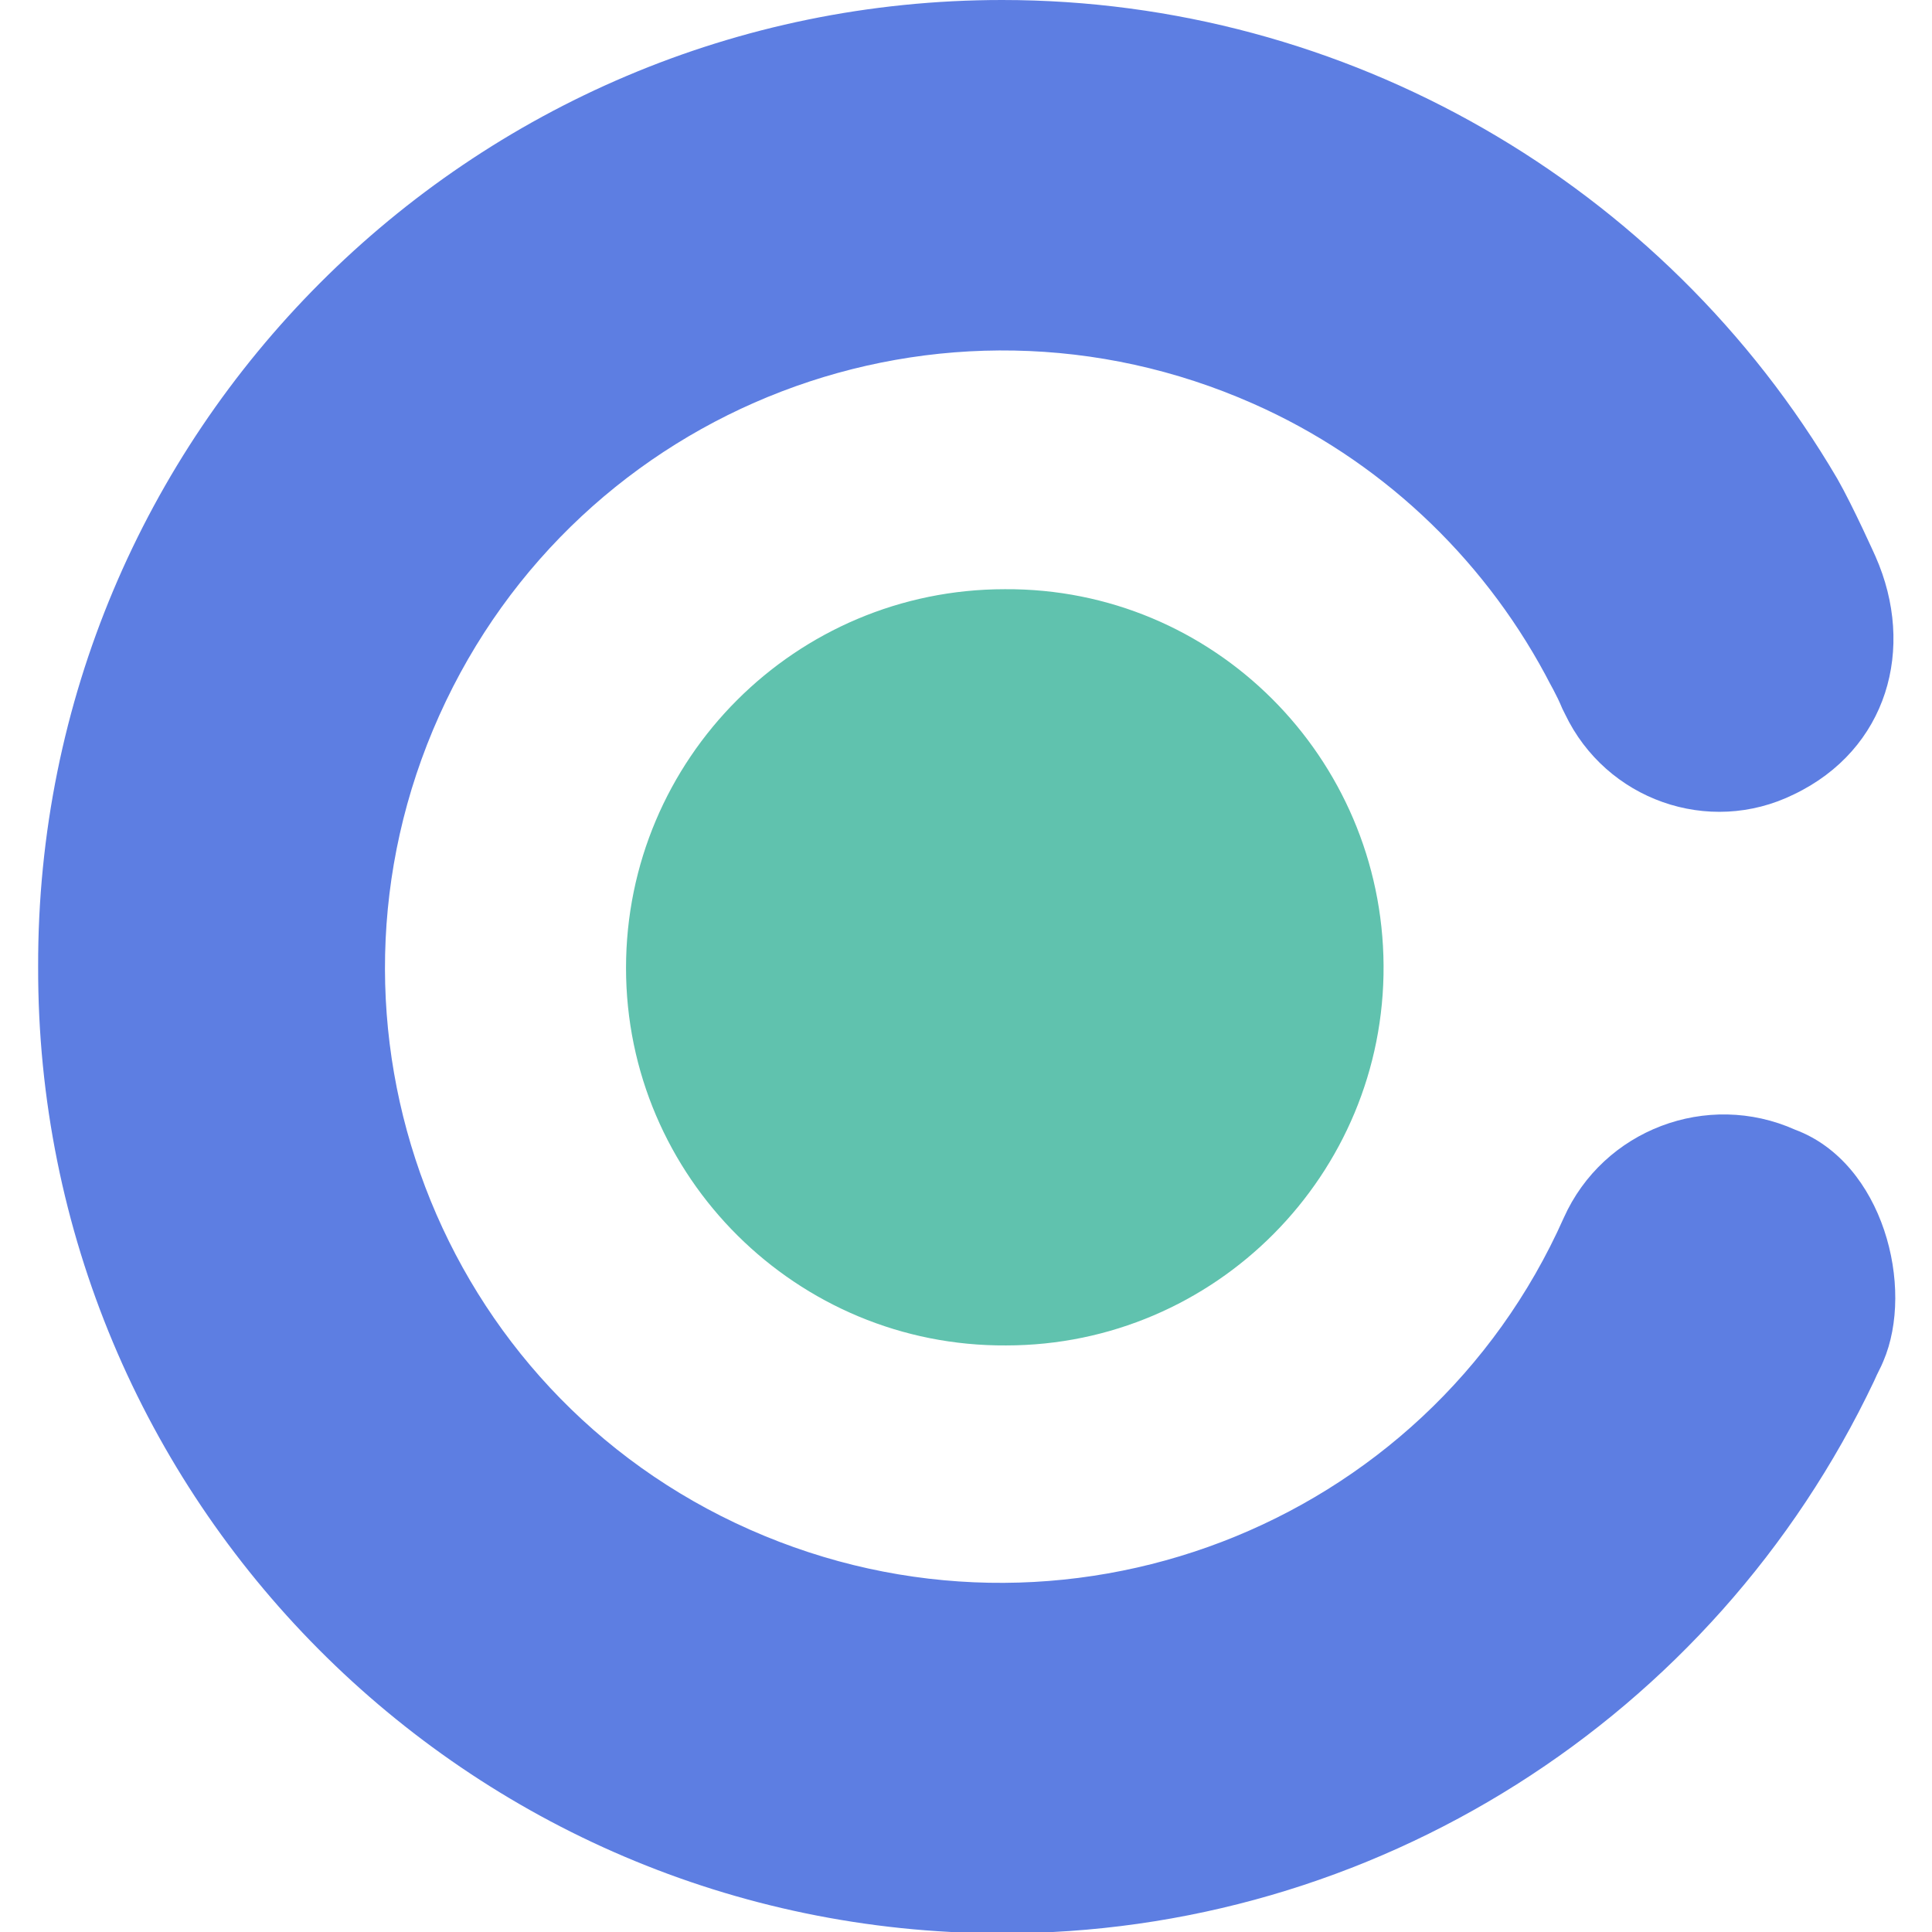
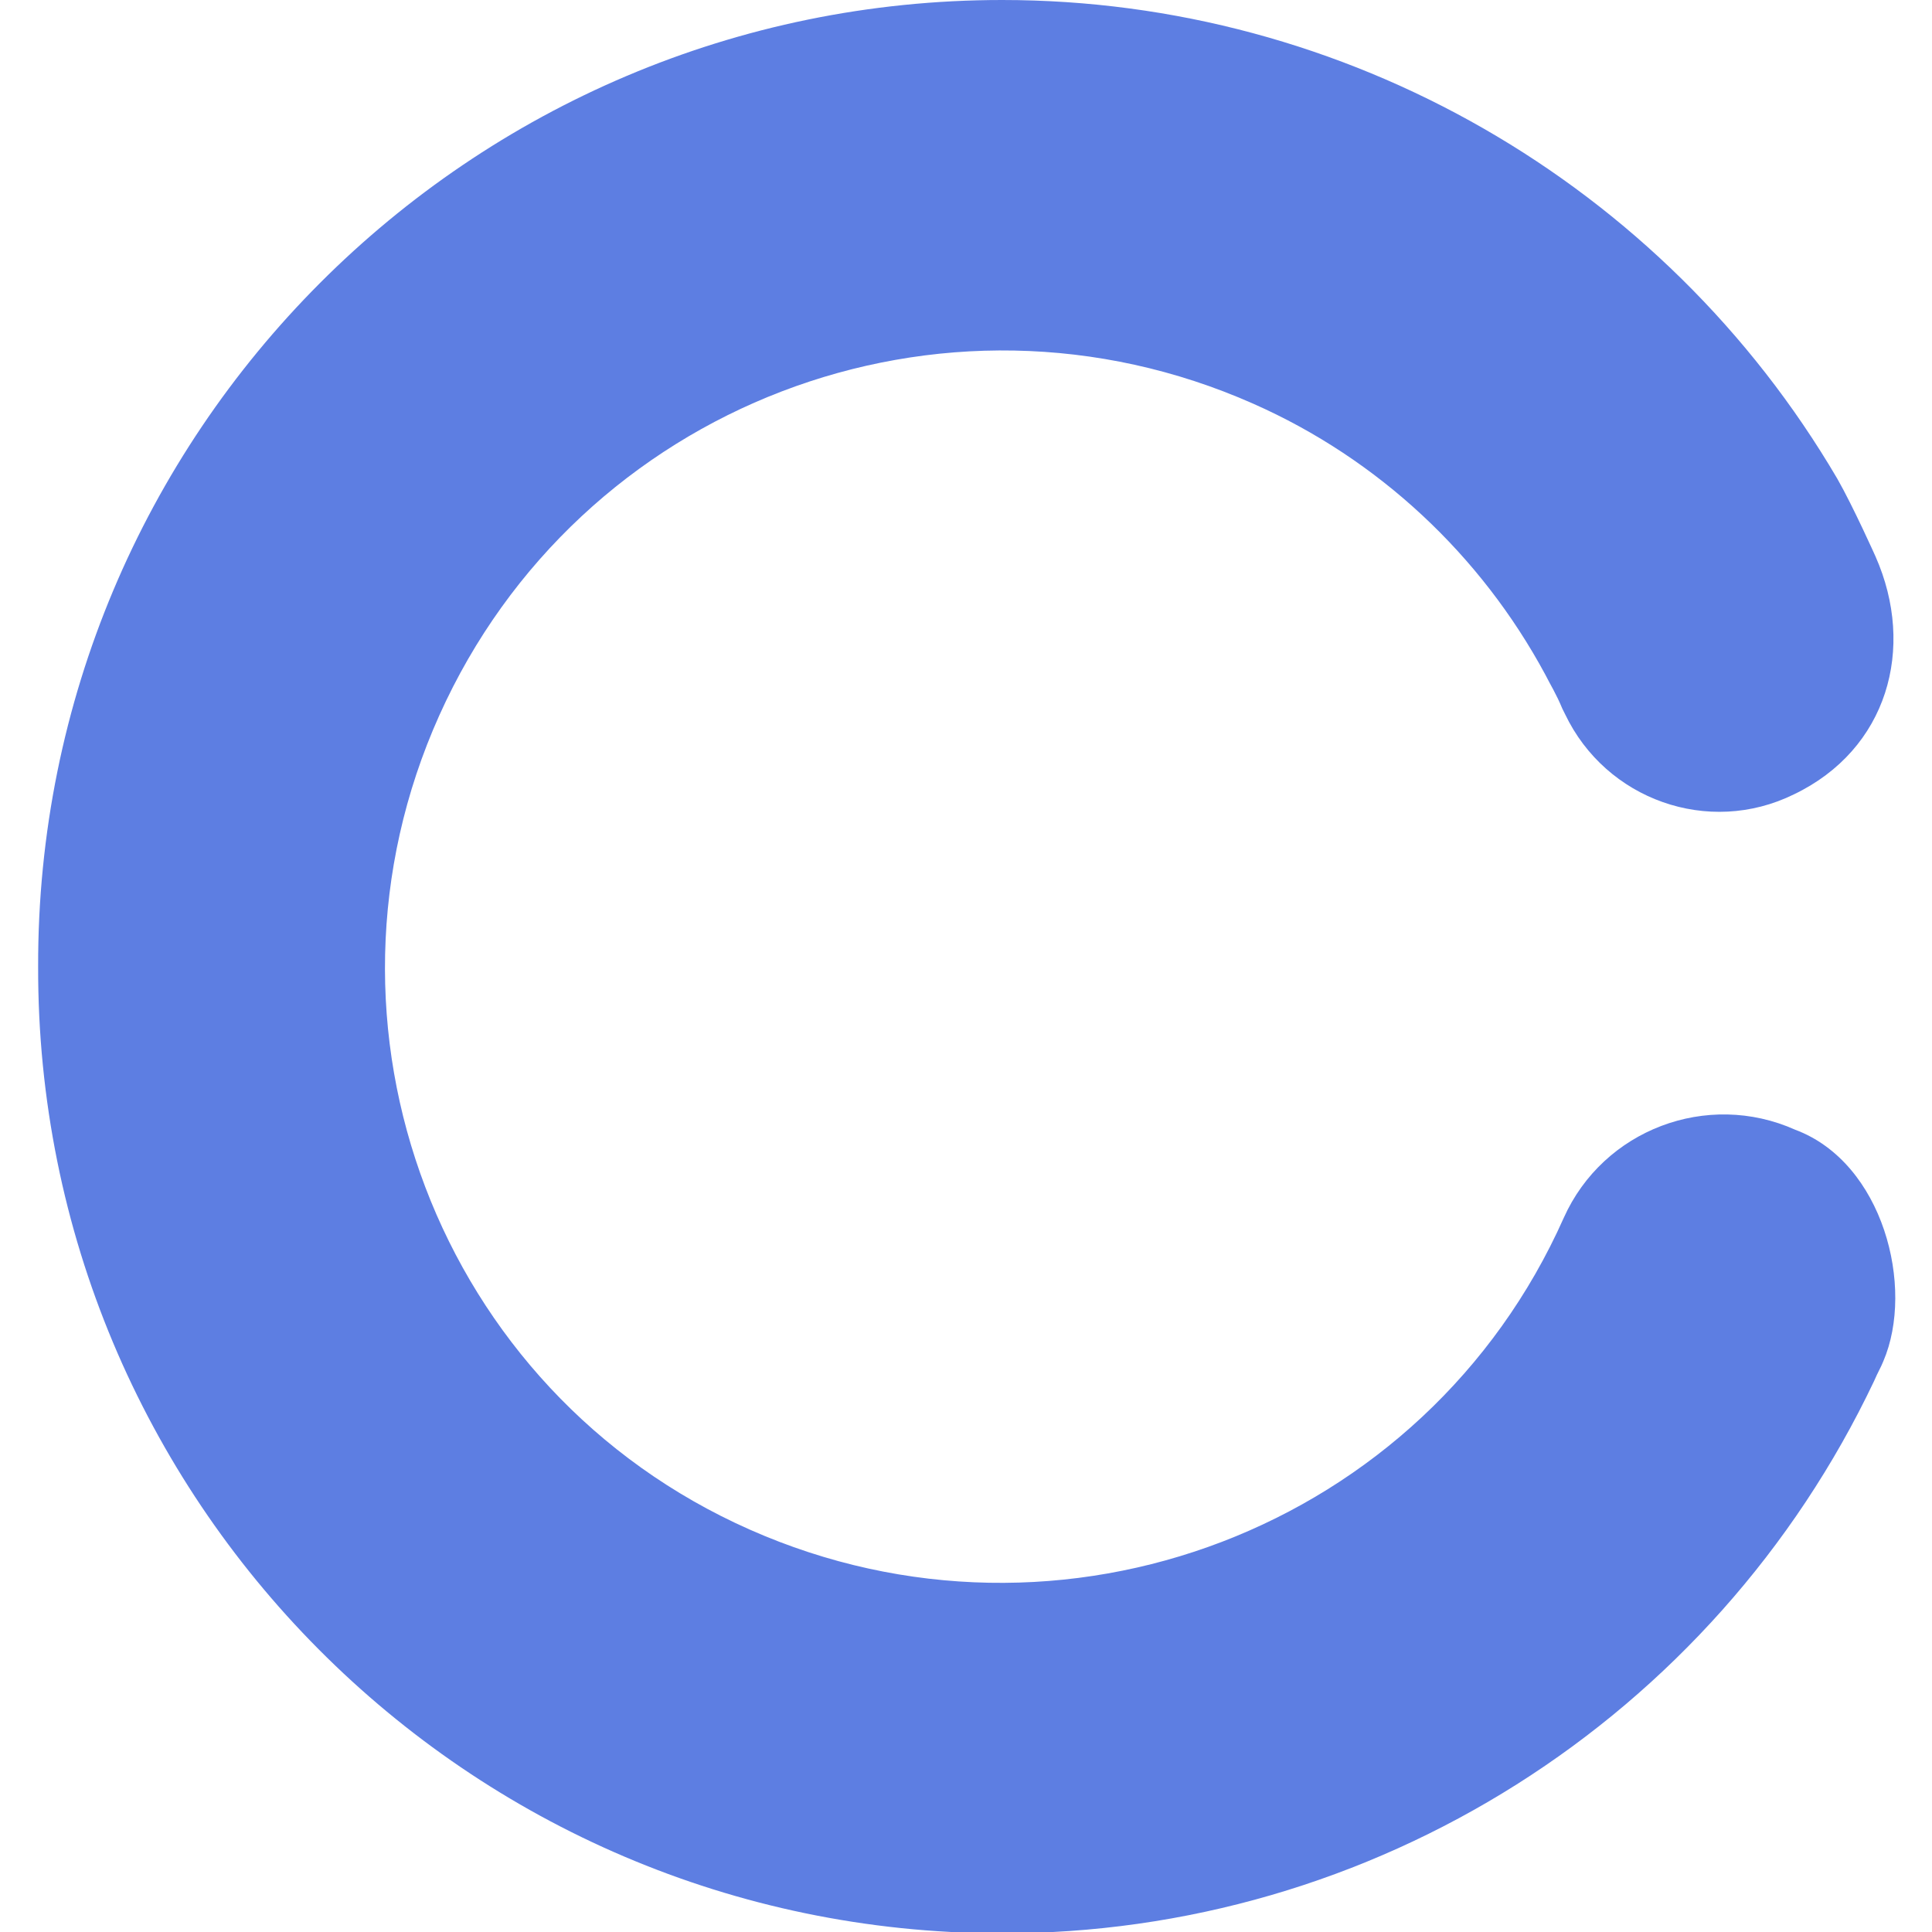
<svg xmlns="http://www.w3.org/2000/svg" version="1.1" id="Layer_1" x="0px" y="0px" viewBox="0 0 146.9 146.9" style="enable-background:new 0 0 146.9 146.9;" xml:space="preserve">
  <style type="text/css">
	.st0{fill-rule:evenodd;clip-rule:evenodd;fill:#5D7EE2;}
	.st1{fill-rule:evenodd;clip-rule:evenodd;fill:#60C2AE;}
</style>
  <g id="_1_copy_2">
    <g id="Shape_1_copy_3">
      <path class="st0" d="M136.5,85.9c-6.7-3-14.6,0-17.6,6.7c-10.5,23.6-38.2,34.2-61.9,23.7S22.8,78,33.4,54.4s38.2-34.2,61.9-23.7    c9.5,4.2,17.3,11.5,22.2,20.6c0.4,0.8,0.8,1.4,1.3,2.6l0.2,0.4c3.1,6.5,10.9,9.3,17.4,6.1c0,0,0,0,0,0c7.1-3.4,9.3-11.1,6.2-18.1    c0,0-1.7-3.8-2.9-5.9C126.5,13.9,102.3,0,76.2,0l0,0C35.7,0,2.8,32.9,2.9,73.5c0,0,0,0,0,0l0,0l0,0C2.8,114,35.5,146.9,76,147    c28.4,0.1,54.3-16.3,66.5-42c0.3-0.7,0.5-1,0.7-1.5C145.6,97.9,143.2,88.4,136.5,85.9z" />
    </g>
    <g id="Shape_1_copy_3-2">
-       <path class="st1" d="M76.4,44.8L76.4,44.8c-15.9,0-28.8,12.9-28.8,28.8c0,0,0,0,0,0l0,0c0,15.9,13,28.8,28.9,28.7    c15.9,0,28.8-13,28.7-28.9C105.1,57.6,92.3,44.7,76.4,44.8L76.4,44.8z" />
-     </g>
+       </g>
  </g>
</svg>